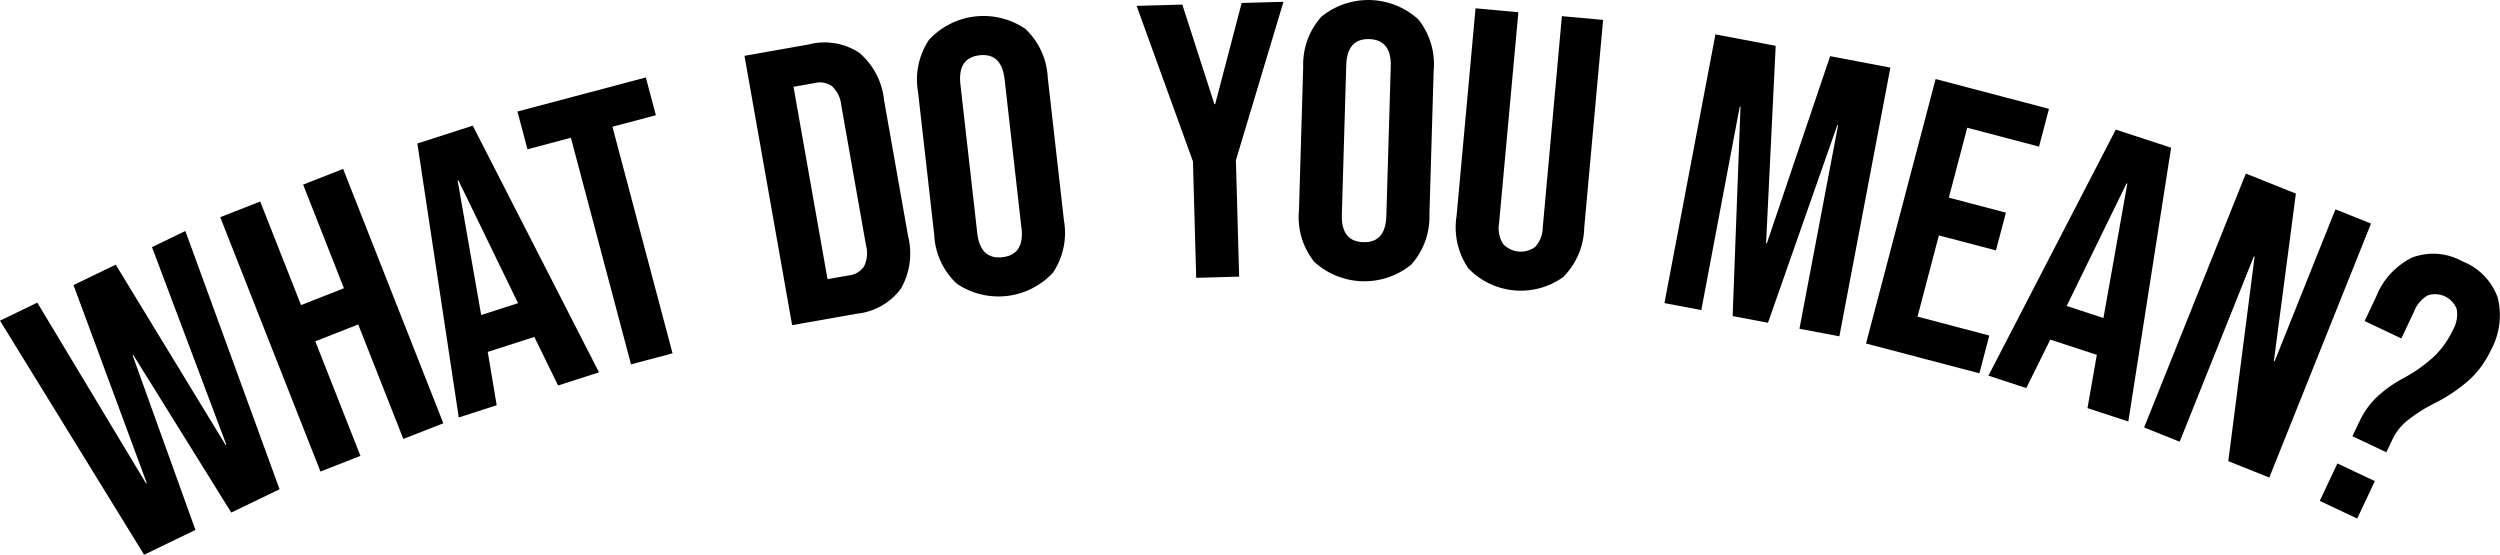
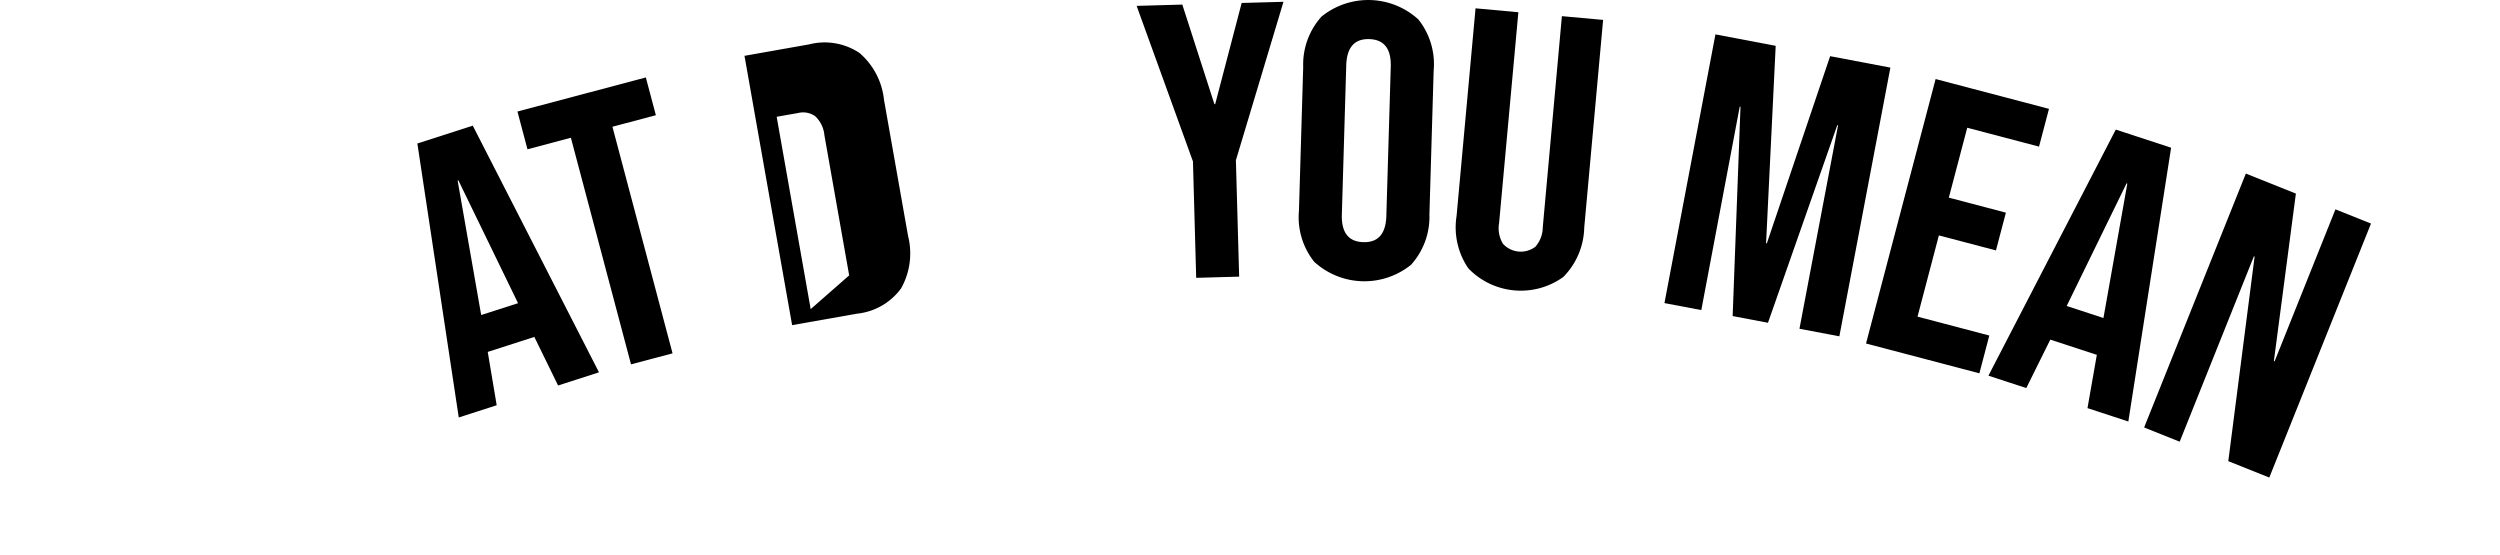
<svg xmlns="http://www.w3.org/2000/svg" width="127.377" height="28.265" viewBox="0 0 127.377 28.265">
  <g transform="translate(-428.617 -4.844)">
    <g transform="translate(428.617 4.844)">
-       <path d="M428.617,24.323l1.9-.92,5.543,9.215.036-.017-3.734-10.091,2.151-1.041,5.6,9.19.036-.017-3.788-10.065,1.7-.824,4.8,13.159L440.4,34.1l-4.989-8.024-.036.017,3.2,8.892L435.96,36.25Z" transform="translate(-428.617 -7.985)" />
-       <path d="M442.833,18.206l2.037-.8,2.08,5.279,2.185-.86-2.078-5.279,2.037-.8L454.2,28.705l-2.037.8-2.3-5.835-2.186.861,2.3,5.835-2.037.8Z" transform="translate(-431.612 -7.14)" />
      <path d="M455.558,13.864l2.823-.909,6.431,12.568-2.084.671L461.5,23.683l.013.038-2.369.762L459.6,27.2l-1.933.623ZM460.688,22l-3.04-6.257-.038.012,1.2,6.849Z" transform="translate(-434.293 -6.553)" />
      <path d="M464.741,12.916l-2.212.587-.511-1.924,6.542-1.736.511,1.924-2.213.587L469.921,23.9l-2.116.561Z" transform="translate(-435.654 -5.897)" />
-       <path d="M476.674,8.27l3.294-.583a3.2,3.2,0,0,1,2.564.436,3.639,3.639,0,0,1,1.25,2.387l1.227,6.94a3.633,3.633,0,0,1-.357,2.671,3.188,3.188,0,0,1-2.258,1.289l-3.293.582Zm5.334,11.186a1.059,1.059,0,0,0,.758-.458,1.517,1.517,0,0,0,.1-1.07l-1.261-7.135a1.523,1.523,0,0,0-.464-.969,1.06,1.06,0,0,0-.869-.17l-1.1.194,1.733,9.8Z" transform="translate(-438.742 -5.426)" />
-       <path d="M489.835,19.508a3.644,3.644,0,0,1-1.142-2.475l-.825-7.279a3.647,3.647,0,0,1,.559-2.668,3.784,3.784,0,0,1,4.906-.556,3.647,3.647,0,0,1,1.142,2.475l.825,7.279a3.648,3.648,0,0,1-.559,2.668,3.787,3.787,0,0,1-4.906.556Zm3.3-2.839-.856-7.556Q492.128,7.749,491,7.876t-.973,1.493l.856,7.556q.155,1.365,1.283,1.238T493.14,16.669Z" transform="translate(-441.092 -5.059)" />
+       <path d="M476.674,8.27l3.294-.583a3.2,3.2,0,0,1,2.564.436,3.639,3.639,0,0,1,1.25,2.387l1.227,6.94a3.633,3.633,0,0,1-.357,2.671,3.188,3.188,0,0,1-2.258,1.289l-3.293.582Zm5.334,11.186l-1.261-7.135a1.523,1.523,0,0,0-.464-.969,1.06,1.06,0,0,0-.869-.17l-1.1.194,1.733,9.8Z" transform="translate(-438.742 -5.426)" />
      <path d="M504.857,13.093l-2.87-7.926,2.328-.065,1.635,5.073.039,0,1.35-5.156,2.13-.059-2.424,8.073.166,5.93-2.189.061Z" transform="translate(-444.075 -4.868)" />
      <path d="M513.244,18.185a3.65,3.65,0,0,1-.779-2.612l.216-7.322a3.649,3.649,0,0,1,.932-2.561,3.785,3.785,0,0,1,4.936.145,3.653,3.653,0,0,1,.779,2.612l-.216,7.322a3.647,3.647,0,0,1-.932,2.562,3.785,3.785,0,0,1-4.935-.146Zm3.673-2.341.225-7.6q.04-1.373-1.094-1.407t-1.174,1.339l-.224,7.6q-.04,1.372,1.093,1.406T516.918,15.844Z" transform="translate(-446.282 -4.844)" />
      <path d="M523.233,18.63a3.694,3.694,0,0,1-.6-2.662L523.6,5.381l2.182.2L524.8,16.324A1.518,1.518,0,0,0,525,17.382a1.232,1.232,0,0,0,1.646.149,1.521,1.521,0,0,0,.38-1L528,5.78l2.1.191-.962,10.587a3.692,3.692,0,0,1-1.068,2.512,3.709,3.709,0,0,1-4.837-.44Z" transform="translate(-448.42 -4.957)" />
      <path d="M538.656,7.063l3.07.583-.49,10.057.039.008L544.5,8.173l3.07.583-2.6,13.691-2.033-.386,1.967-10.366-.039-.007-3.532,10.068-1.8-.341.4-10.663-.039-.007L537.936,21.11l-1.878-.356Z" transform="translate(-451.253 -5.311)" />
      <path d="M552.616,9.946l5.776,1.519-.507,1.925-3.658-.962-.938,3.561,2.908.765-.507,1.924-2.908-.764-1.088,4.138,3.658.963-.506,1.925-5.776-1.519Z" transform="translate(-453.995 -5.919)" />
      <path d="M563.46,13.209l2.819.923-2.18,13.95-2.081-.682.483-2.754-.013.038-2.365-.774L558.9,26.378l-1.929-.631Zm-.629,9.6,1.217-6.849-.038-.013-3.052,6.249Z" transform="translate(-455.659 -6.606)" />
      <path d="M572.206,16.048l2.549,1.021L573.634,25.6l.037.015,3.1-7.744,1.811.725L573.4,31.537l-2.089-.836,1.341-10.421-.037-.014-3.78,9.443-1.812-.725Z" transform="translate(-457.778 -7.205)" />
-       <path d="M579.258,31.907l1.908.9-.9,1.908-1.908-.9Zm1.12-2.135a4.294,4.294,0,0,1,.807-1.171,6.382,6.382,0,0,1,1.425-1.033,7.533,7.533,0,0,0,1.632-1.167,4.658,4.658,0,0,0,.9-1.293,1.6,1.6,0,0,0,.195-1.064,1.178,1.178,0,0,0-1.475-.7,1.6,1.6,0,0,0-.7.826l-.646,1.368-1.871-.886.587-1.242a3.753,3.753,0,0,1,1.849-2,3.054,3.054,0,0,1,2.547.2,3.113,3.113,0,0,1,1.8,1.853,3.722,3.722,0,0,1-.364,2.7,4.854,4.854,0,0,1-1.05,1.452,8.212,8.212,0,0,1-1.83,1.238,7.818,7.818,0,0,0-1.409.908,2.75,2.75,0,0,0-.7.892l-.323.684-1.728-.817Z" transform="translate(-460.165 -8.294)" />
    </g>
  </g>
</svg>